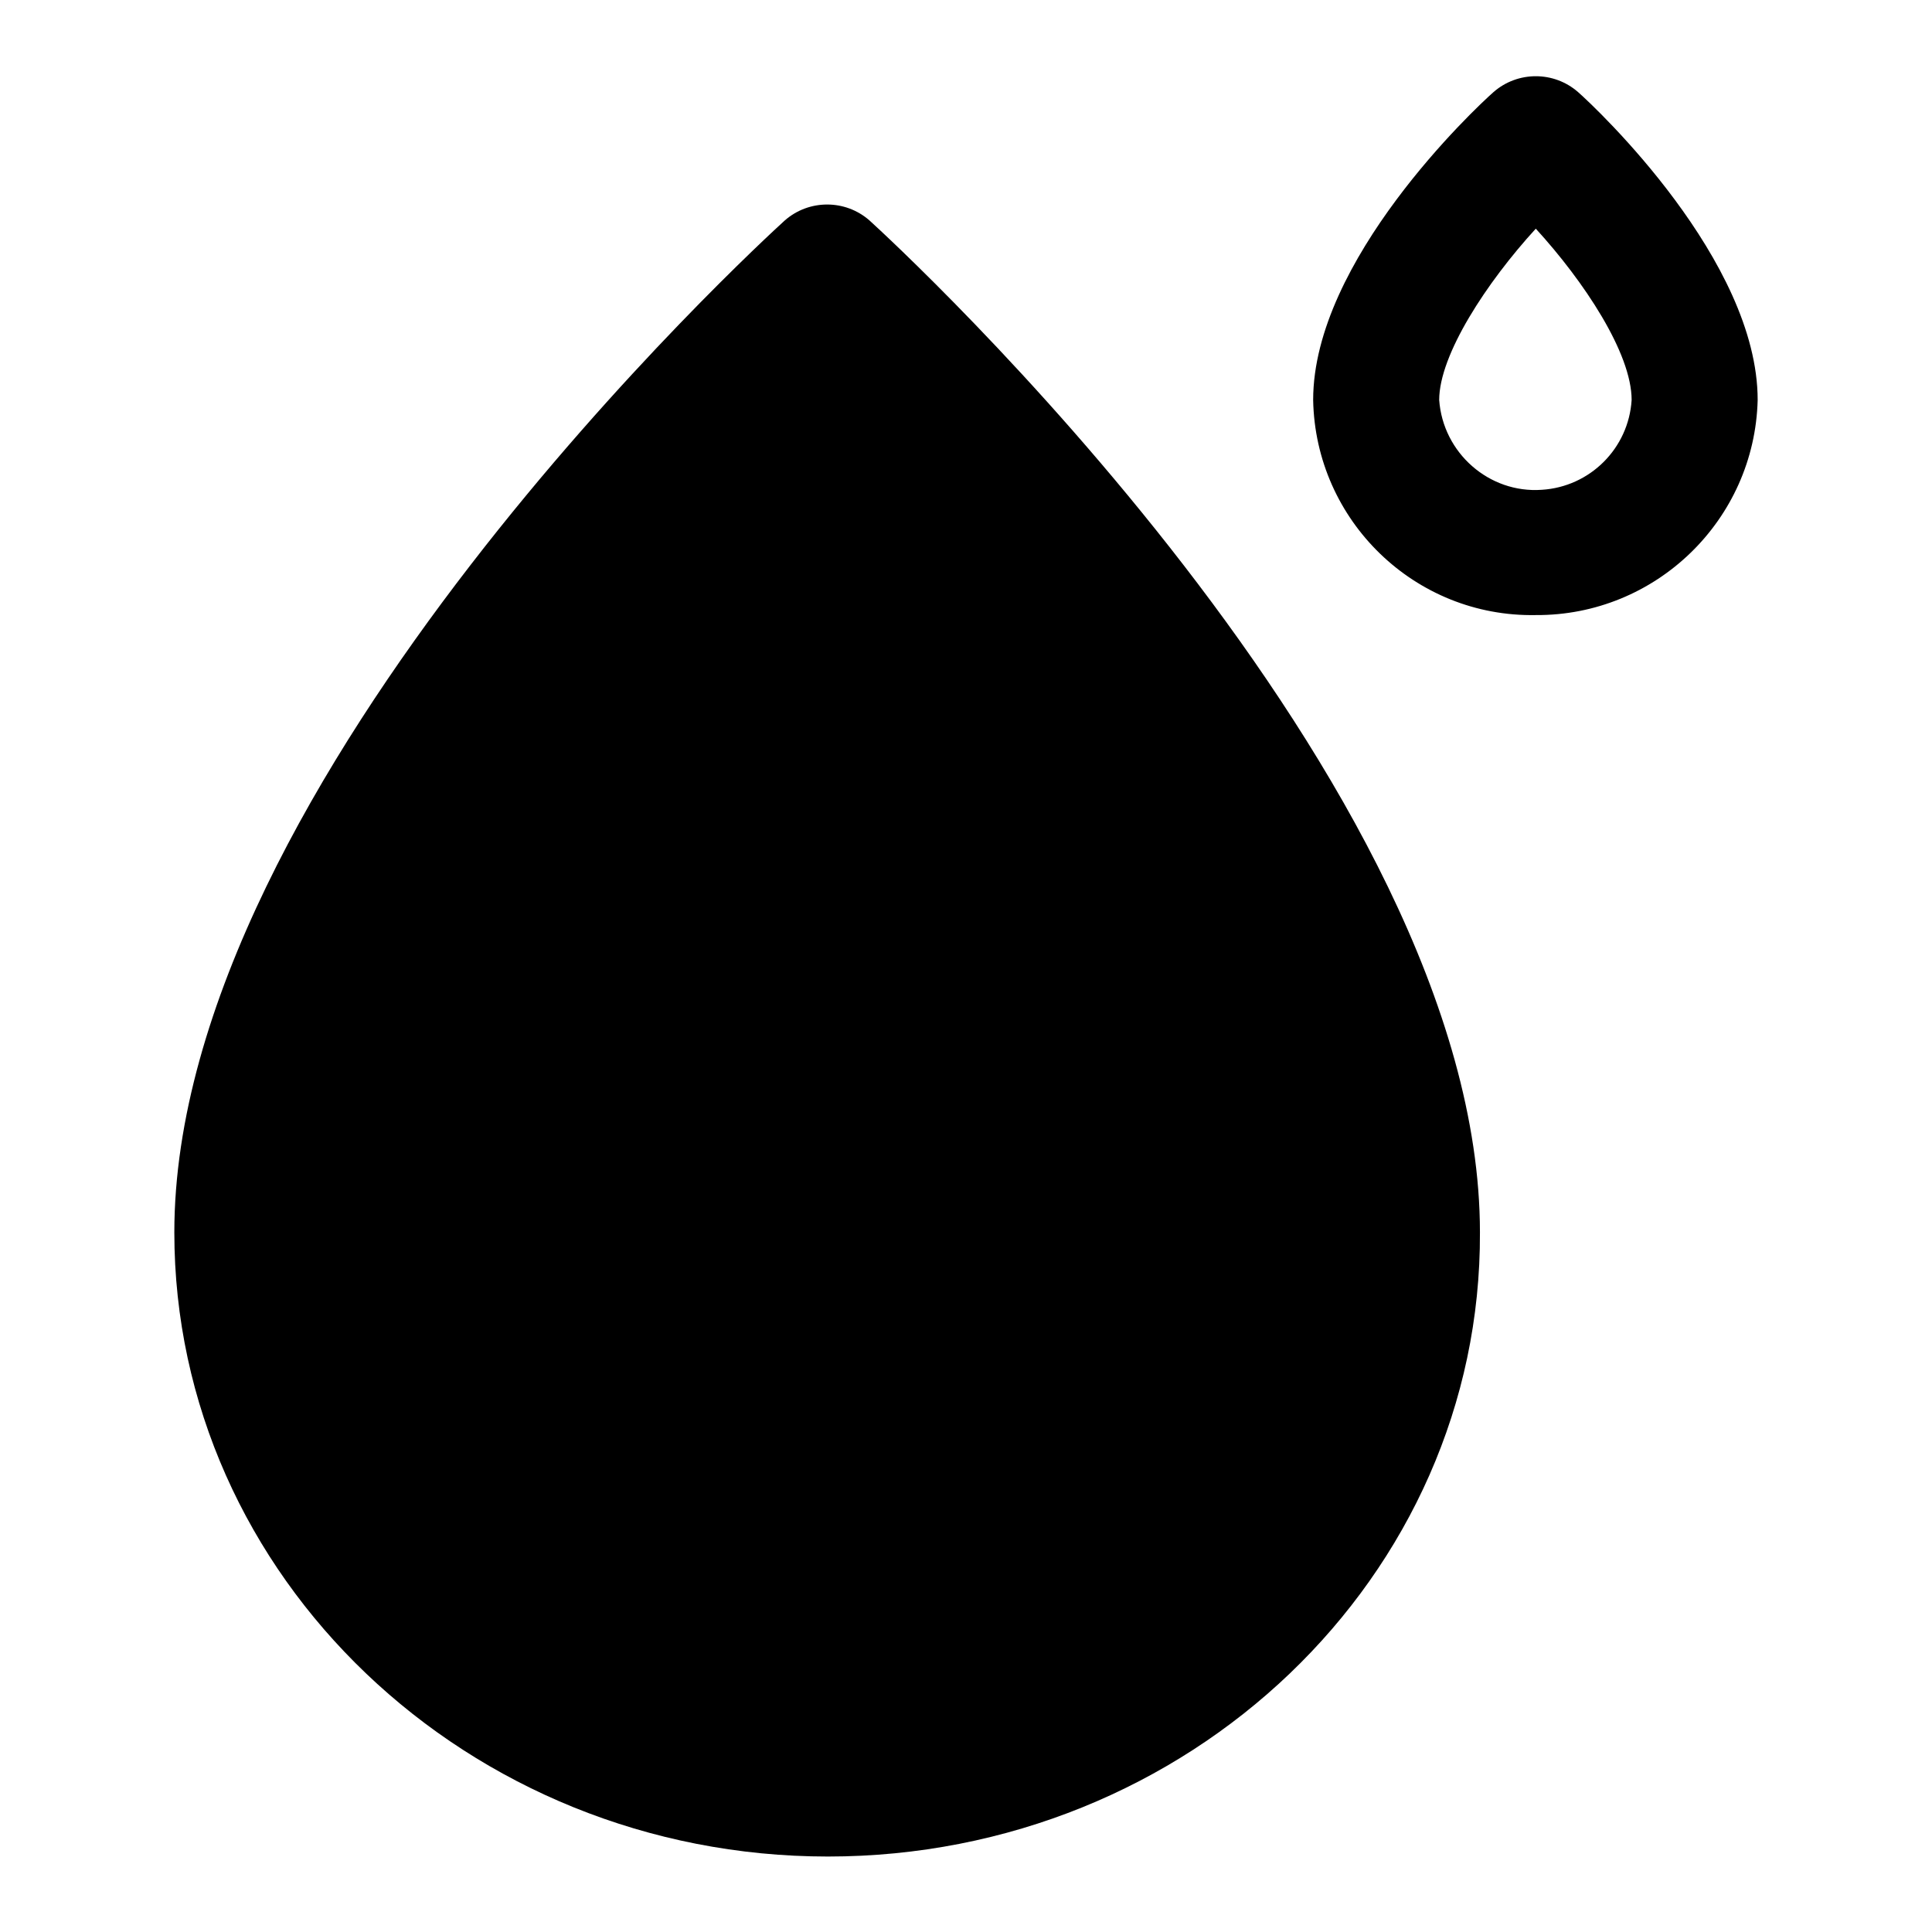
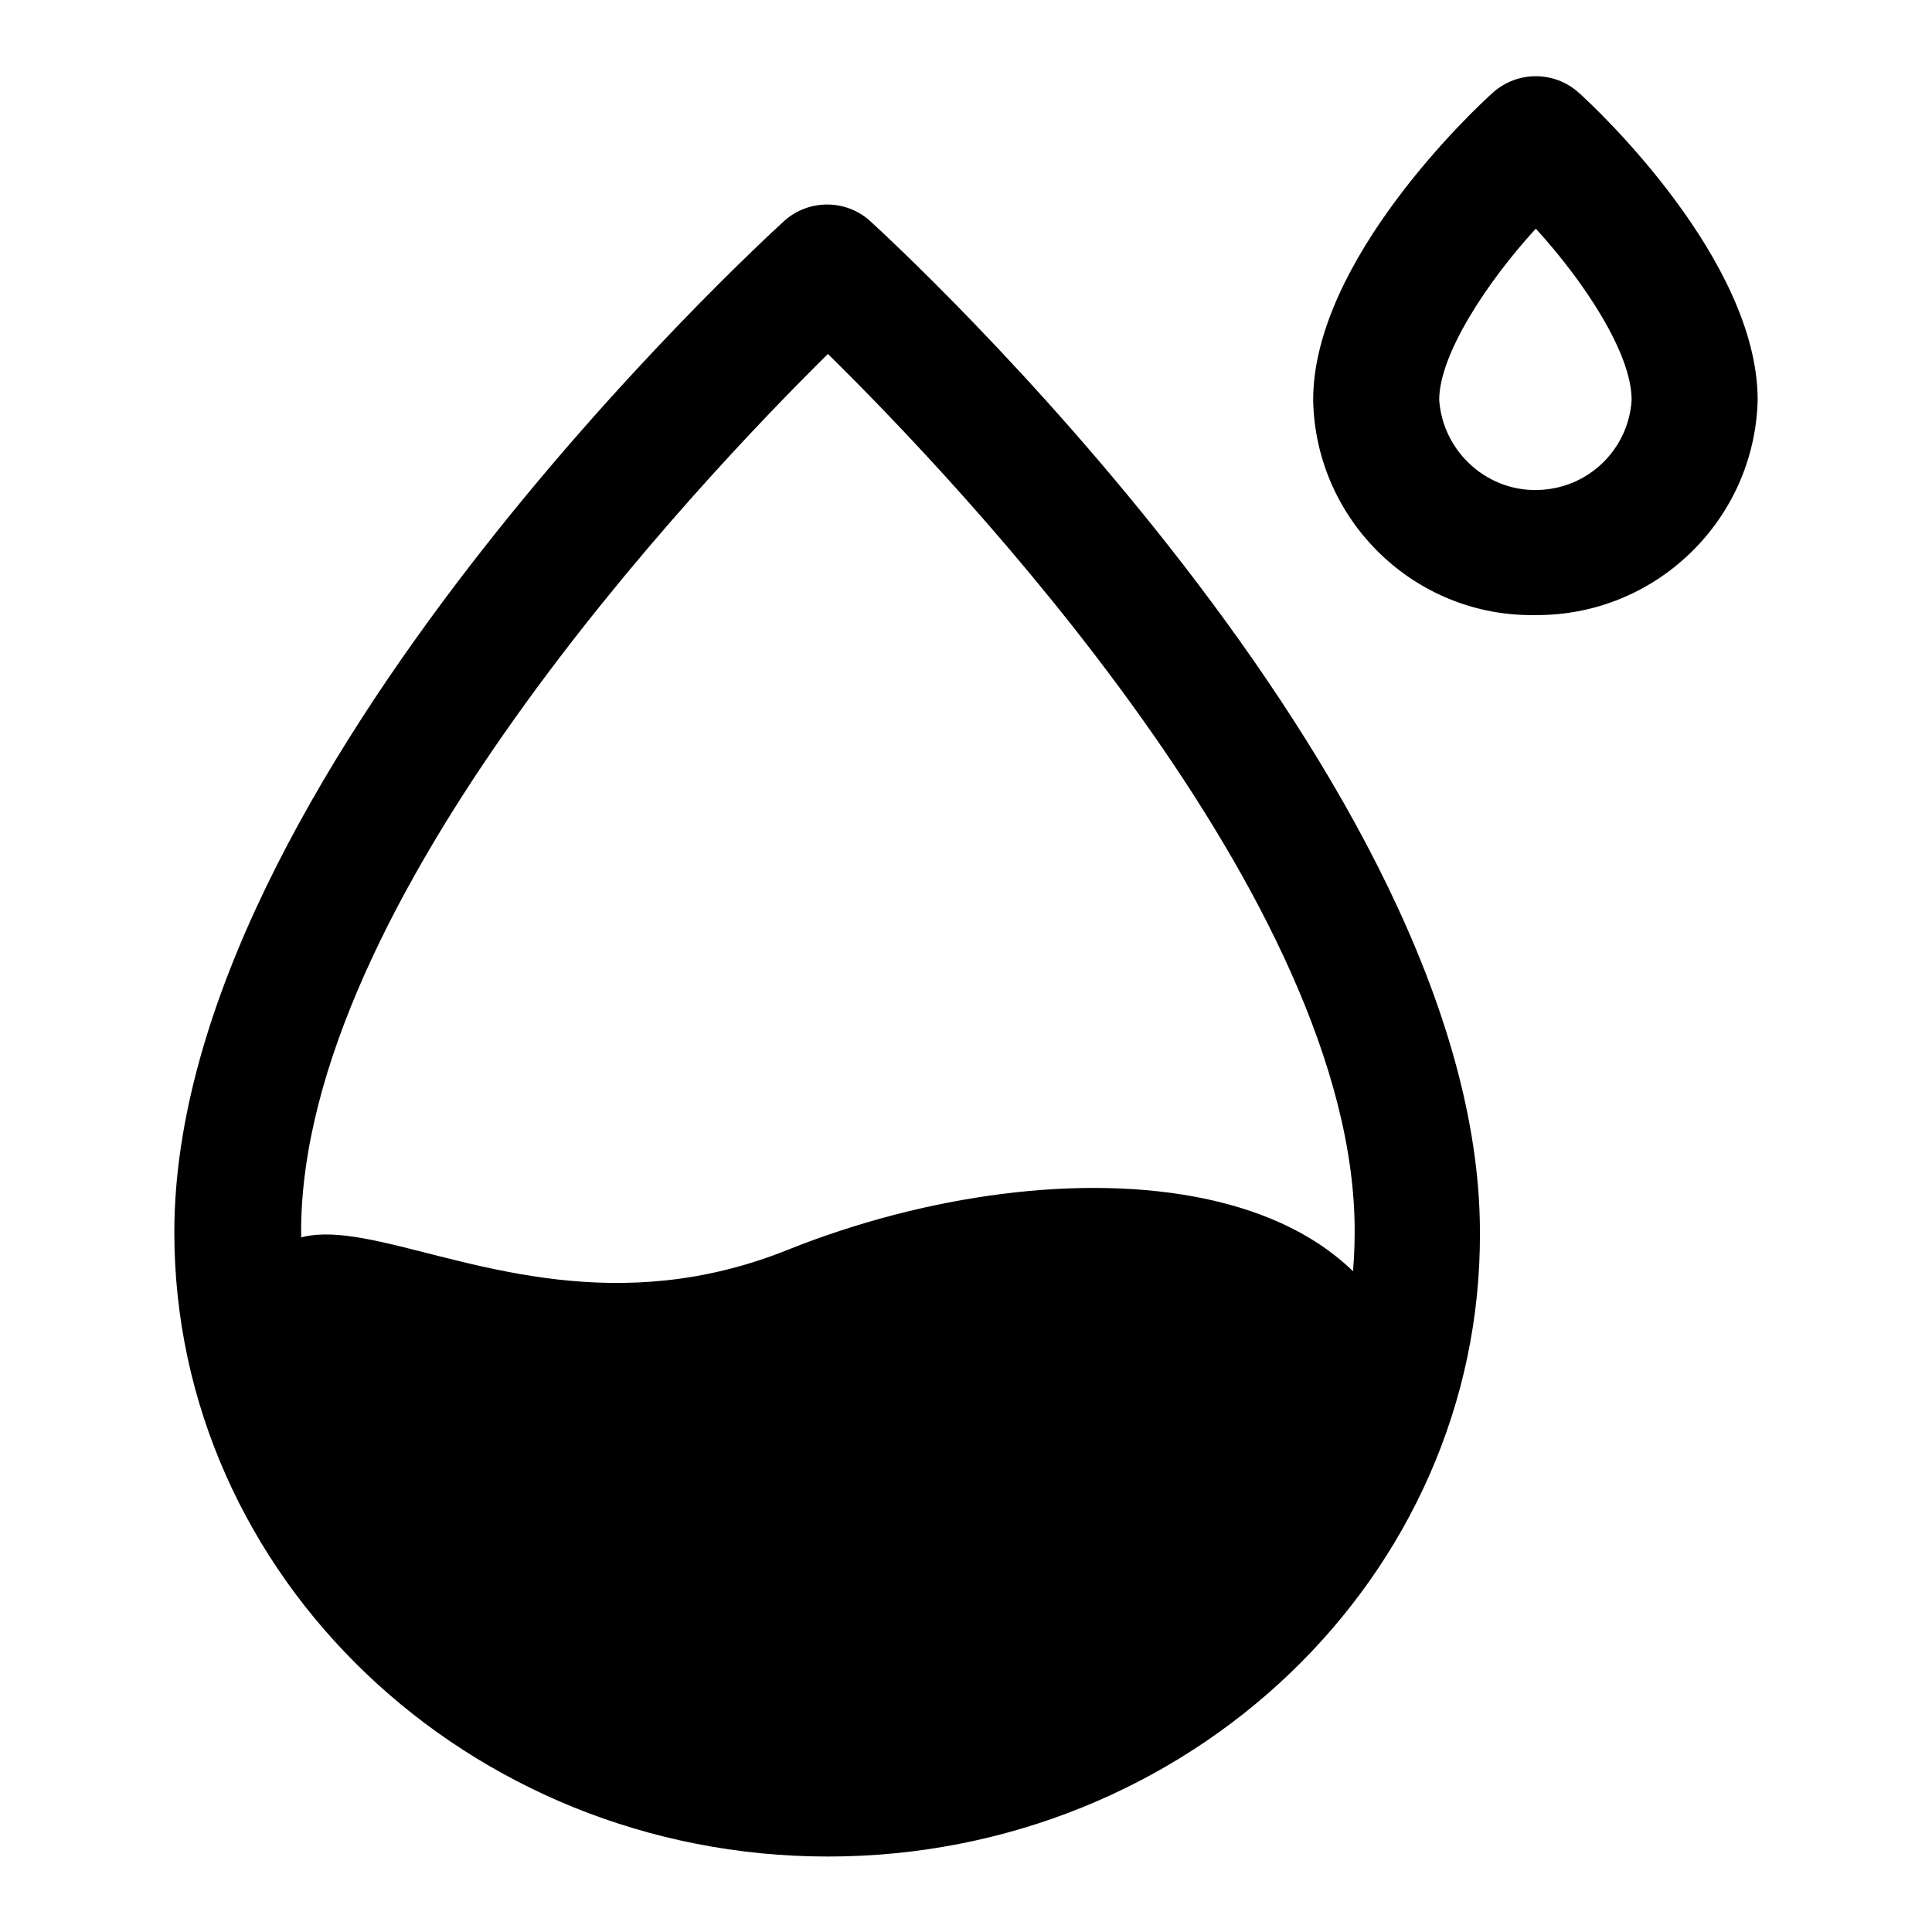
<svg xmlns="http://www.w3.org/2000/svg" version="1.1" x="0px" y="0px" viewBox="0 0 256 256" enable-background="new 0 0 256 256" xml:space="preserve">
  <g>
-     <path fill="#000000" d="M31.5,163.3c0-56.9,78.2-128,78.2-128s78.2,71.1,78.2,128c0,41.1-35,74.3-78.2,74.3 C66.5,237.6,31.5,204.3,31.5,163.3z" />
    <path fill="#000000" d="M31.5,190.3c-1.5-53.8,27.9-6.6,72.9-24.7c36.5-14.6,83.4-11.6,83.4,24.7c0,26.1-35,47.4-78.2,47.4 C66.5,237.6,32.3,216.4,31.5,190.3z" />
    <path fill="#000000" d="M109.7,246c-47.7,0-86.6-37.1-86.6-82.7c0-59.9,77.6-131.1,80.9-134.1c3.2-2.8,8-2.8,11.2,0 c3.3,3,80.9,74.3,80.9,134.1C196.3,208.9,157.5,246,109.7,246z M109.7,46.9c-17.5,17.3-69.8,72.6-69.8,116.3 c0,36.4,31.3,66,69.8,66s69.8-29.6,69.8-66C179.6,119.4,127.3,64.2,109.7,46.9z M203.5,81.5c-16,0.3-29.2-12.5-29.5-28.5 c0-18.5,21.4-38.6,23.9-40.8c3.2-2.8,8-2.8,11.2,0c2.5,2.2,23.8,22.3,23.8,40.8C232.5,68.9,219.4,81.6,203.5,81.5z M203.5,30.3 C197,37.4,190.7,47,190.7,53c0.5,7,6.6,12.4,13.6,11.9c6.4-0.4,11.5-5.5,11.9-11.9C216.2,46.8,209.9,37.3,203.5,30.3L203.5,30.3z" />
  </g>
</svg>